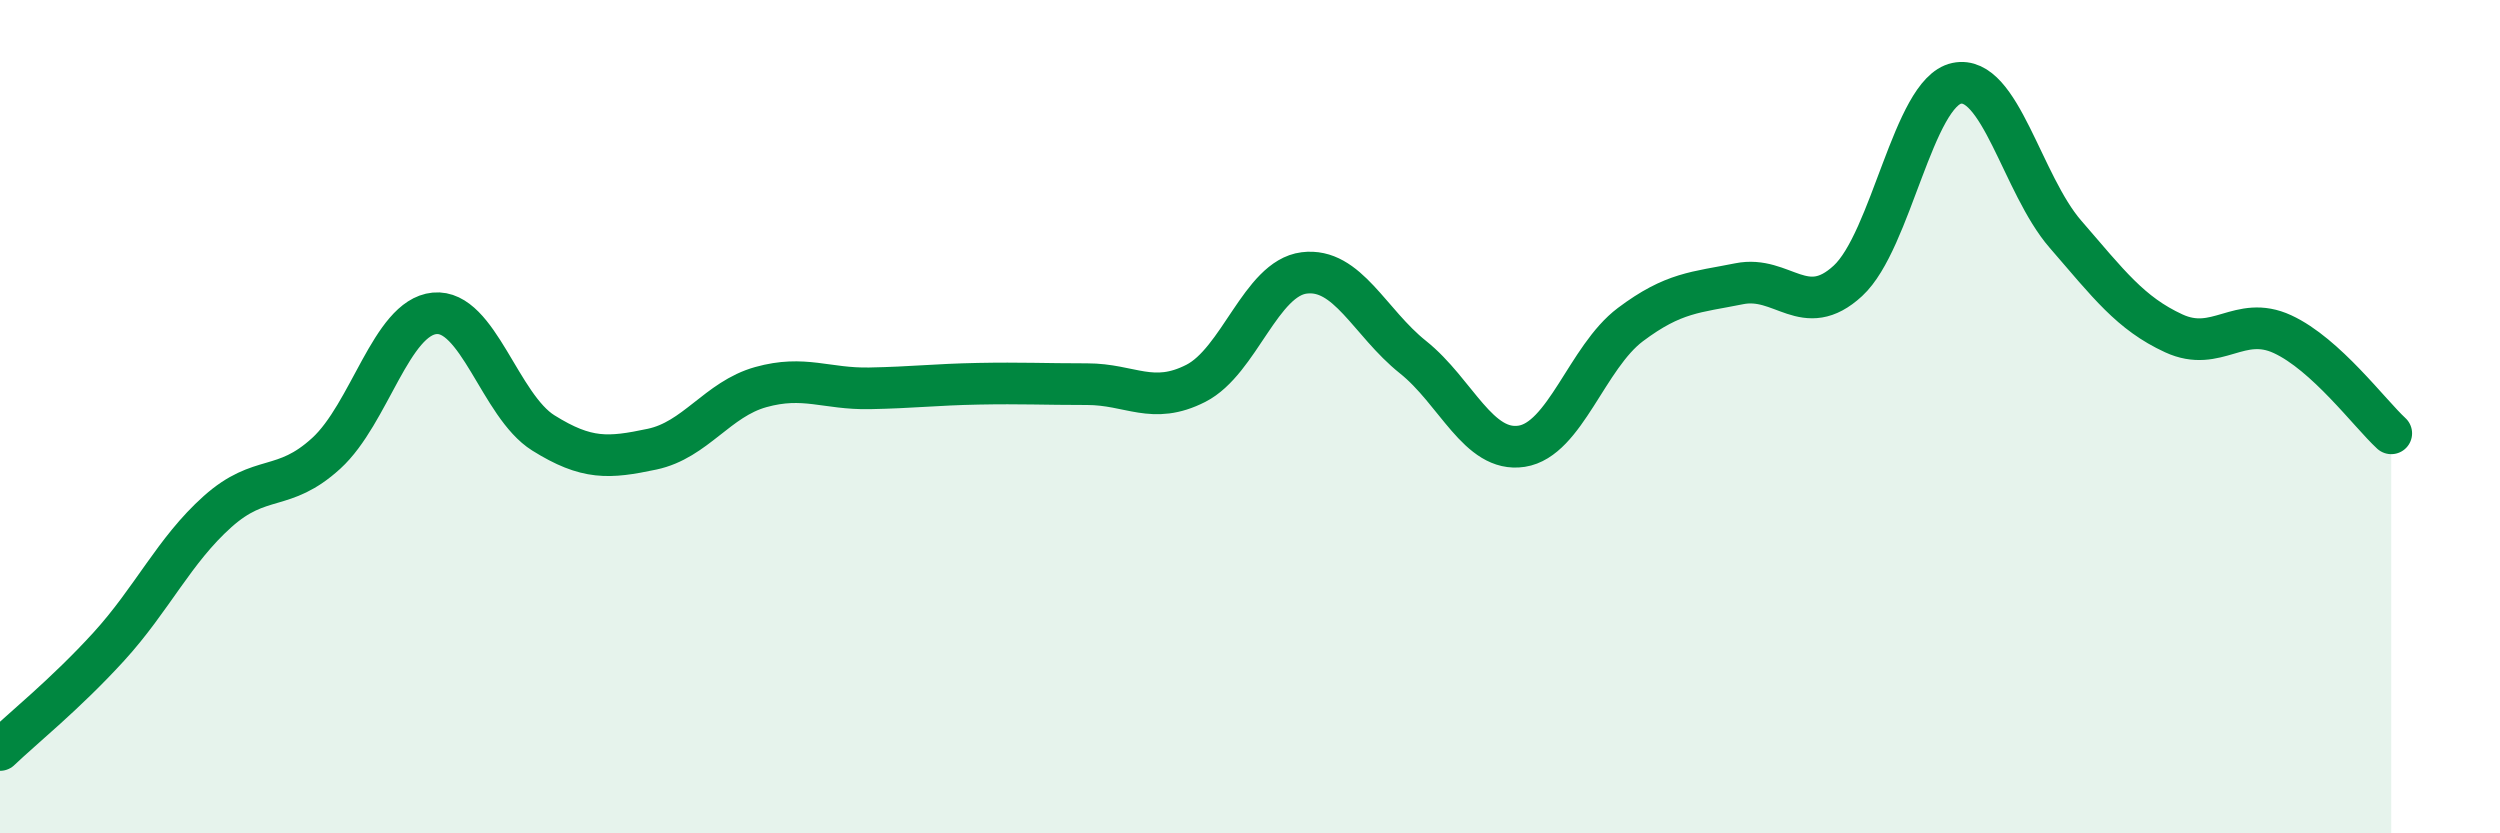
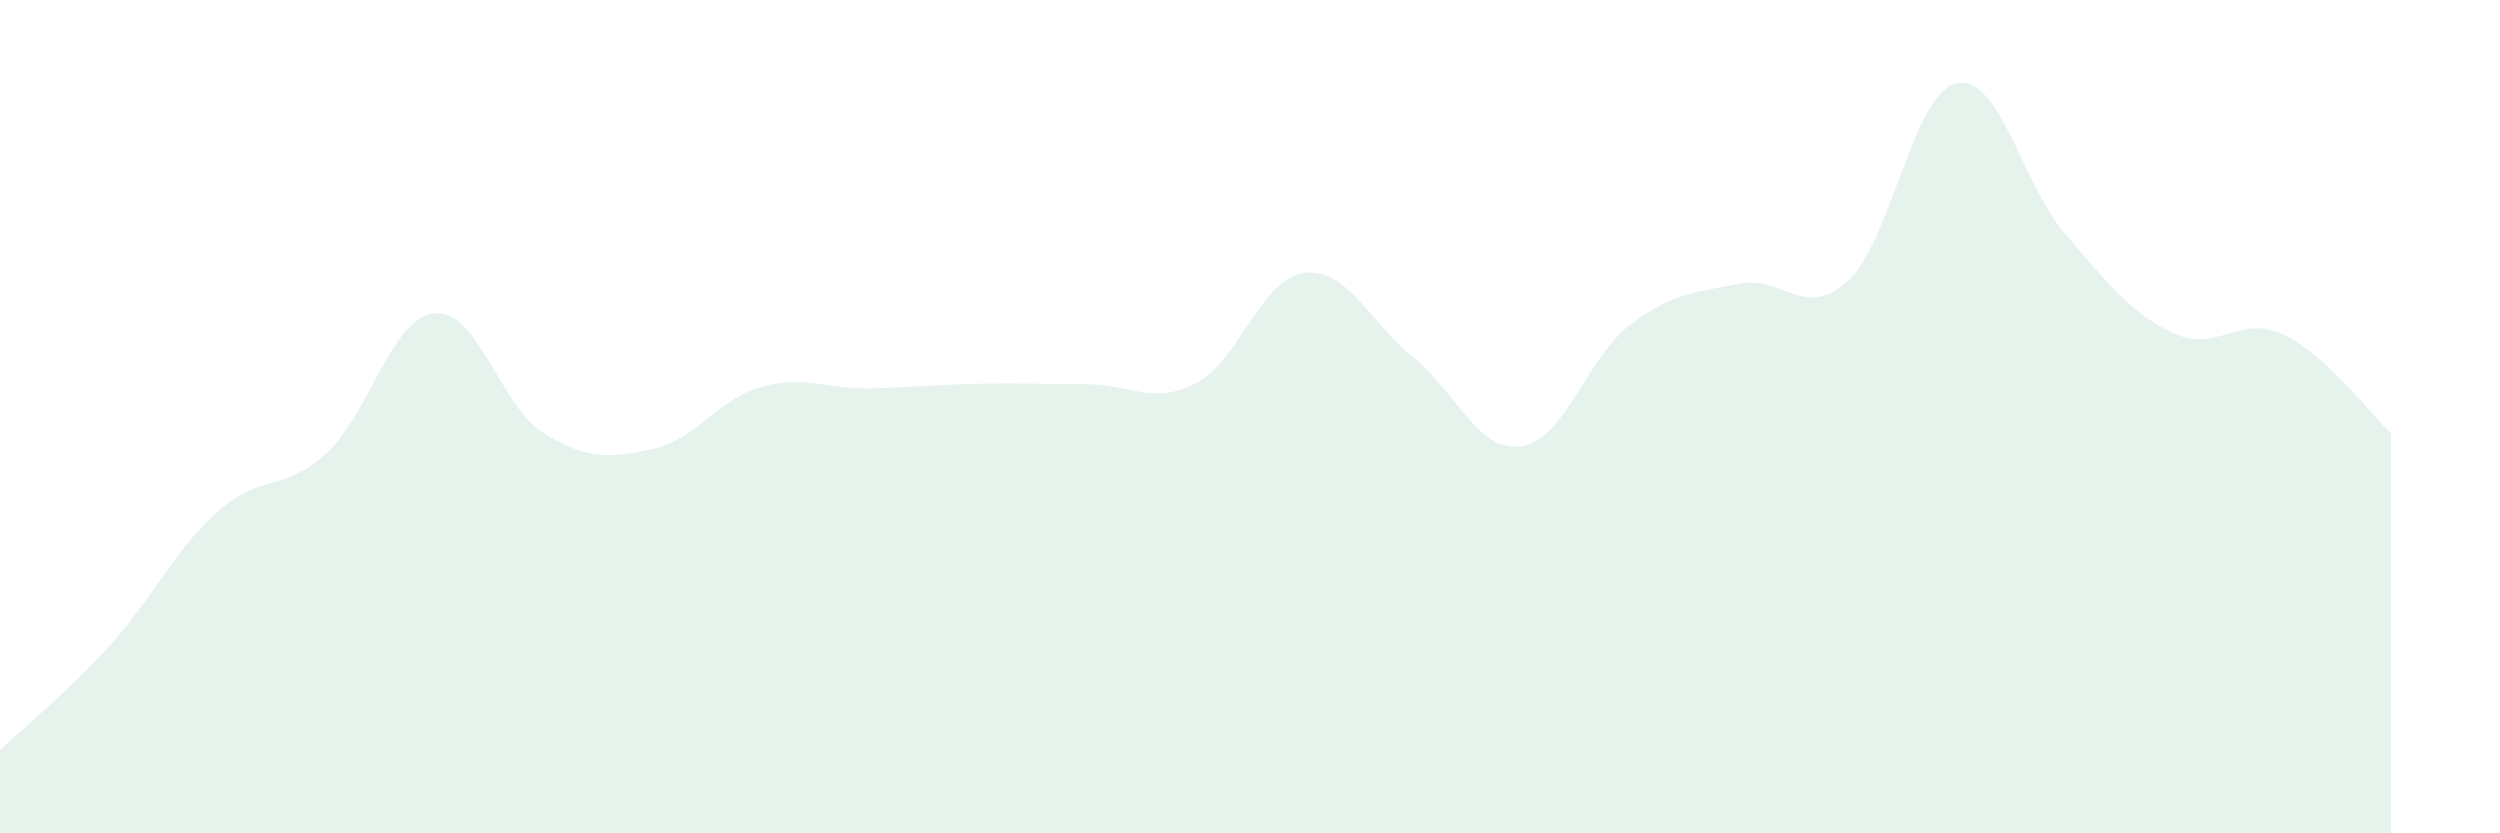
<svg xmlns="http://www.w3.org/2000/svg" width="60" height="20" viewBox="0 0 60 20">
  <path d="M 0,18 C 0.52,17.5 1.57,16.66 2.61,15.52 C 3.65,14.38 4.18,13.21 5.22,12.28 C 6.26,11.35 6.79,11.83 7.83,10.88 C 8.87,9.93 9.39,7.62 10.43,7.52 C 11.47,7.42 12,9.74 13.04,10.39 C 14.08,11.04 14.61,11 15.65,10.78 C 16.69,10.56 17.22,9.58 18.26,9.29 C 19.3,9 19.83,9.34 20.87,9.32 C 21.91,9.3 22.44,9.23 23.48,9.21 C 24.52,9.19 25.05,9.22 26.09,9.22 C 27.13,9.22 27.66,9.73 28.7,9.2 C 29.74,8.67 30.26,6.68 31.3,6.55 C 32.34,6.42 32.87,7.74 33.91,8.57 C 34.95,9.4 35.48,10.87 36.52,10.71 C 37.56,10.55 38.09,8.57 39.13,7.79 C 40.17,7.01 40.7,7.02 41.74,6.81 C 42.78,6.6 43.31,7.7 44.35,6.74 C 45.39,5.78 45.92,2.22 46.96,2 C 48,1.78 48.53,4.42 49.57,5.62 C 50.61,6.82 51.13,7.52 52.17,8 C 53.21,8.48 53.74,7.54 54.78,8.02 C 55.82,8.5 56.87,9.92 57.39,10.4L57.39 20L0 20Z" fill="#008740" opacity="0.1" stroke-linecap="round" stroke-linejoin="round" />
-   <path d="M 0,18 C 0.52,17.5 1.57,16.66 2.61,15.52 C 3.65,14.38 4.18,13.21 5.22,12.28 C 6.26,11.35 6.79,11.83 7.83,10.88 C 8.87,9.93 9.39,7.62 10.43,7.52 C 11.47,7.42 12,9.74 13.04,10.39 C 14.08,11.04 14.61,11 15.65,10.78 C 16.69,10.56 17.22,9.58 18.26,9.29 C 19.3,9 19.83,9.34 20.87,9.32 C 21.91,9.3 22.44,9.23 23.48,9.21 C 24.52,9.19 25.05,9.22 26.09,9.22 C 27.13,9.22 27.66,9.73 28.7,9.2 C 29.74,8.67 30.26,6.68 31.3,6.55 C 32.34,6.42 32.87,7.74 33.91,8.57 C 34.95,9.4 35.48,10.87 36.52,10.71 C 37.56,10.55 38.09,8.57 39.13,7.79 C 40.17,7.01 40.7,7.02 41.74,6.81 C 42.78,6.6 43.31,7.7 44.35,6.74 C 45.39,5.78 45.92,2.22 46.96,2 C 48,1.78 48.53,4.42 49.57,5.62 C 50.61,6.82 51.13,7.52 52.17,8 C 53.21,8.48 53.74,7.54 54.78,8.02 C 55.82,8.5 56.87,9.92 57.39,10.4" stroke="#008740" stroke-width="1" fill="none" stroke-linecap="round" stroke-linejoin="round" />
</svg>